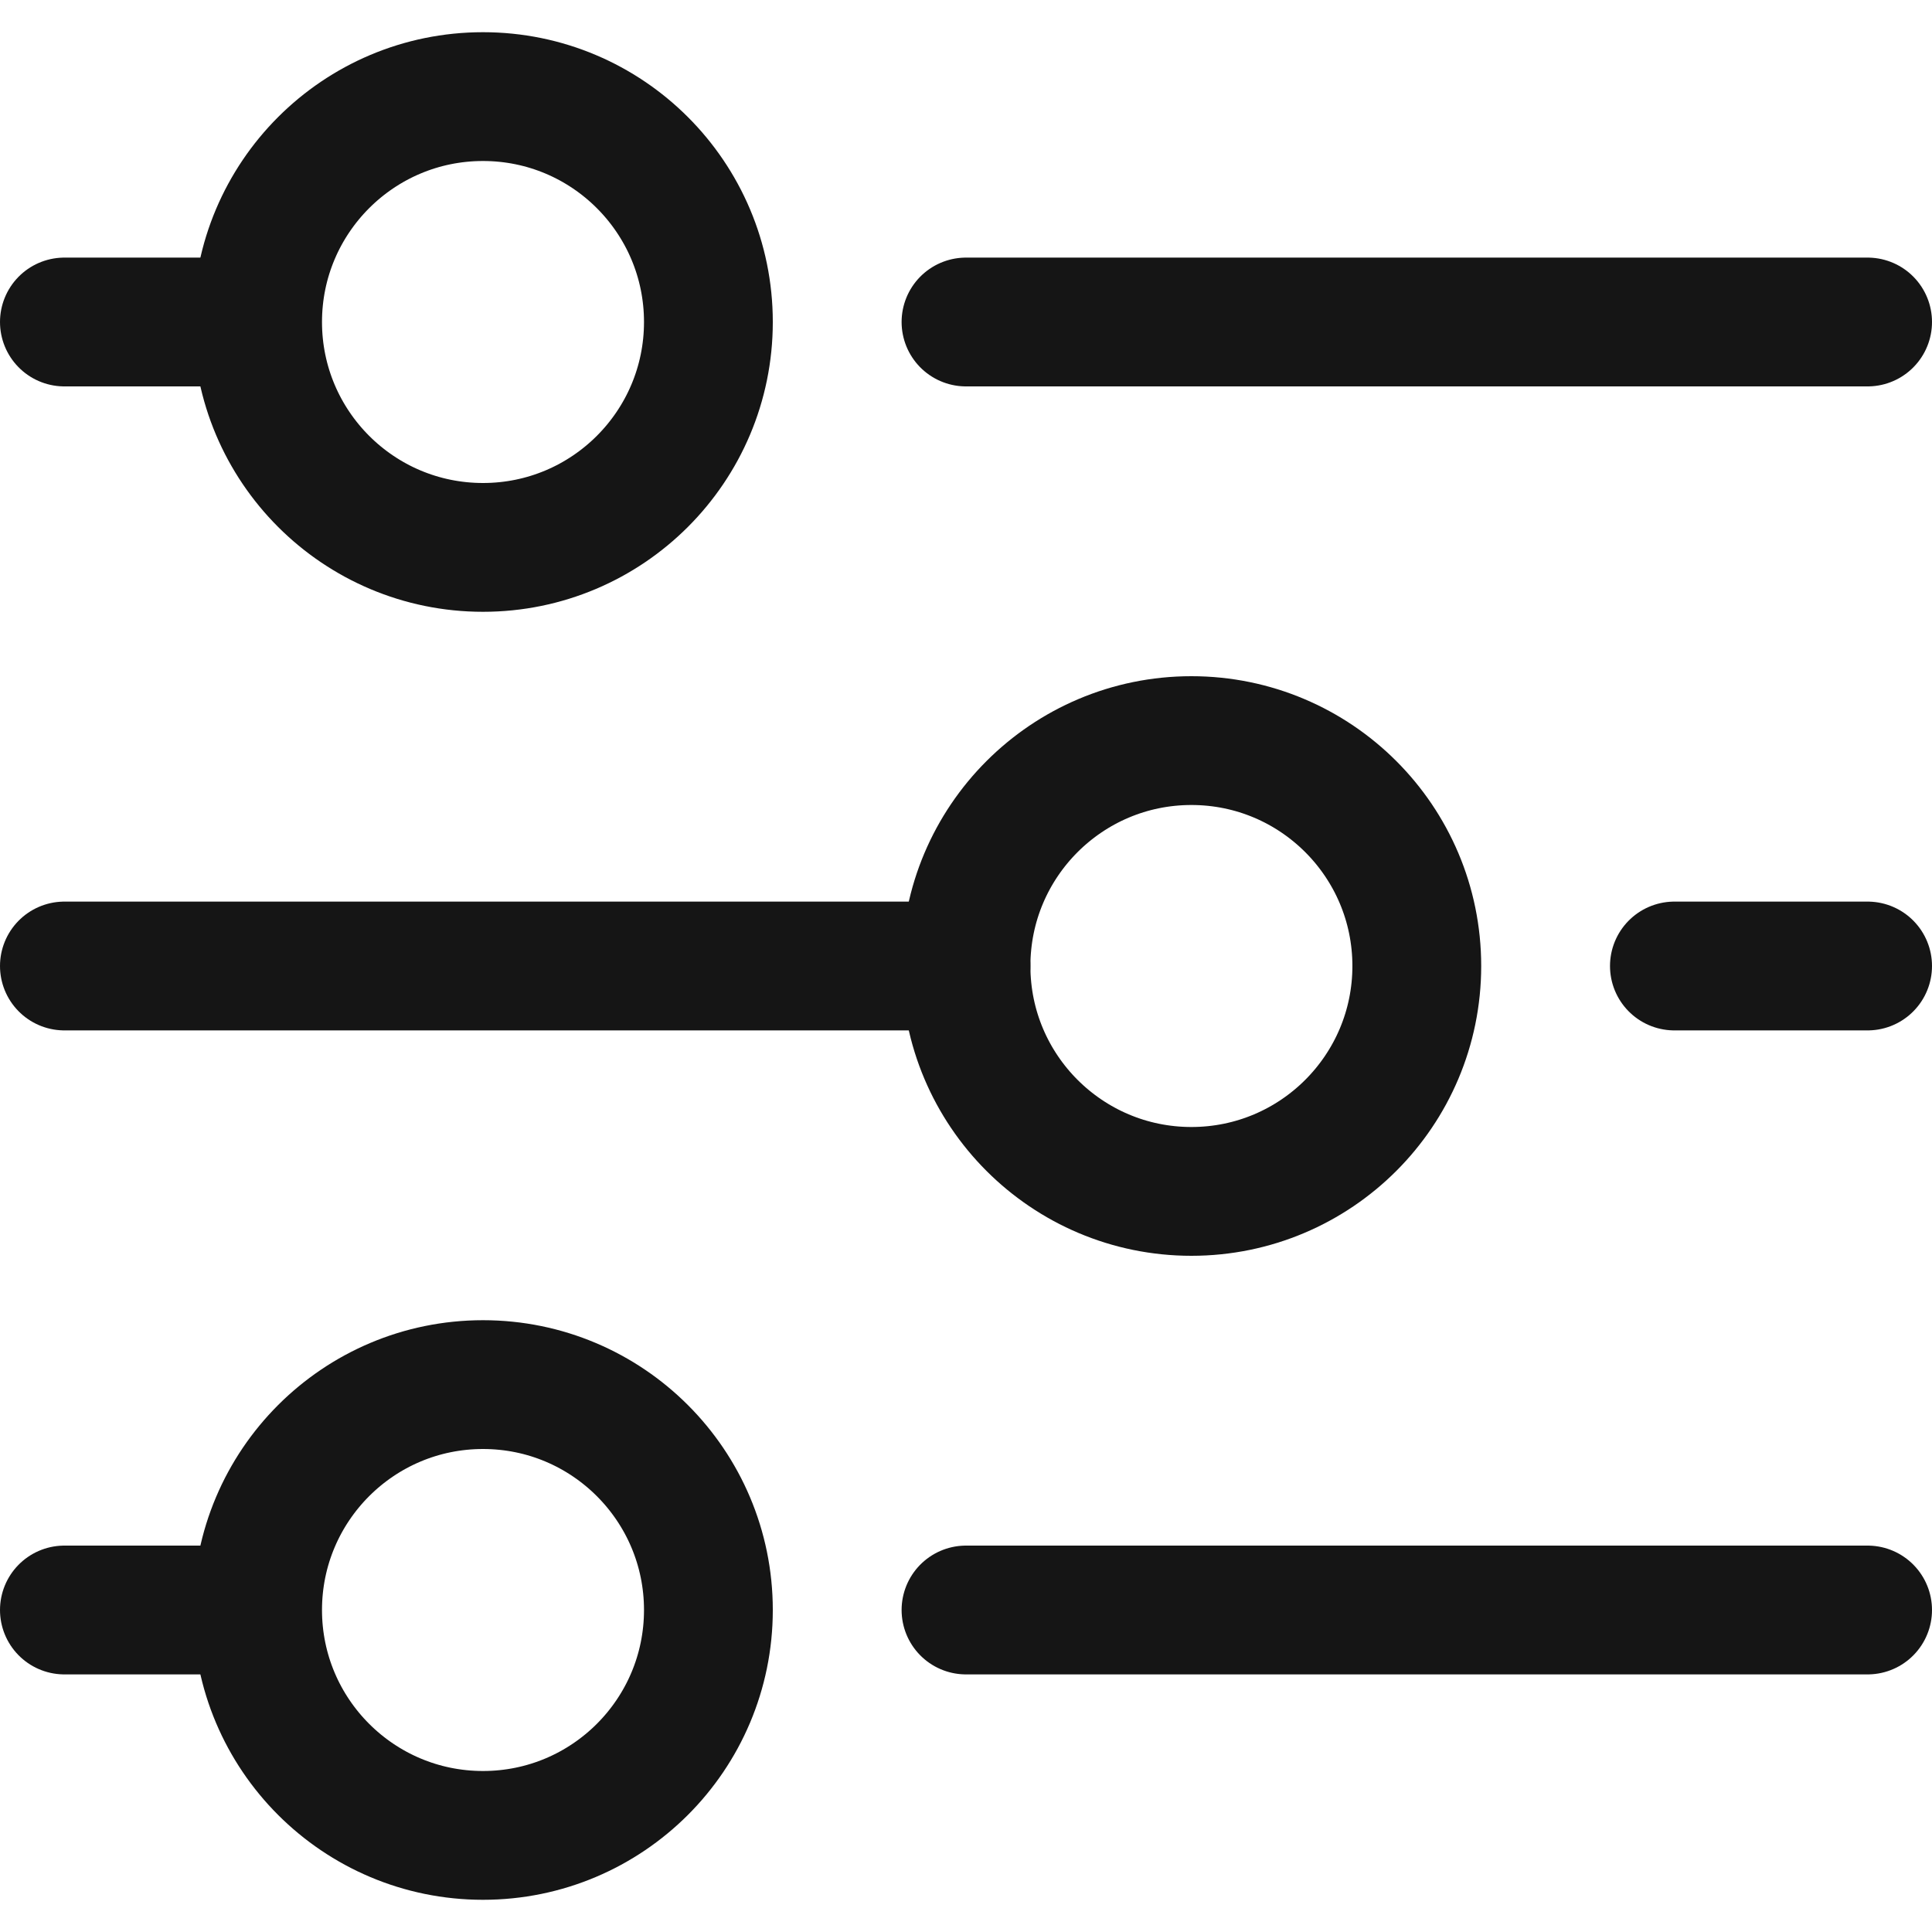
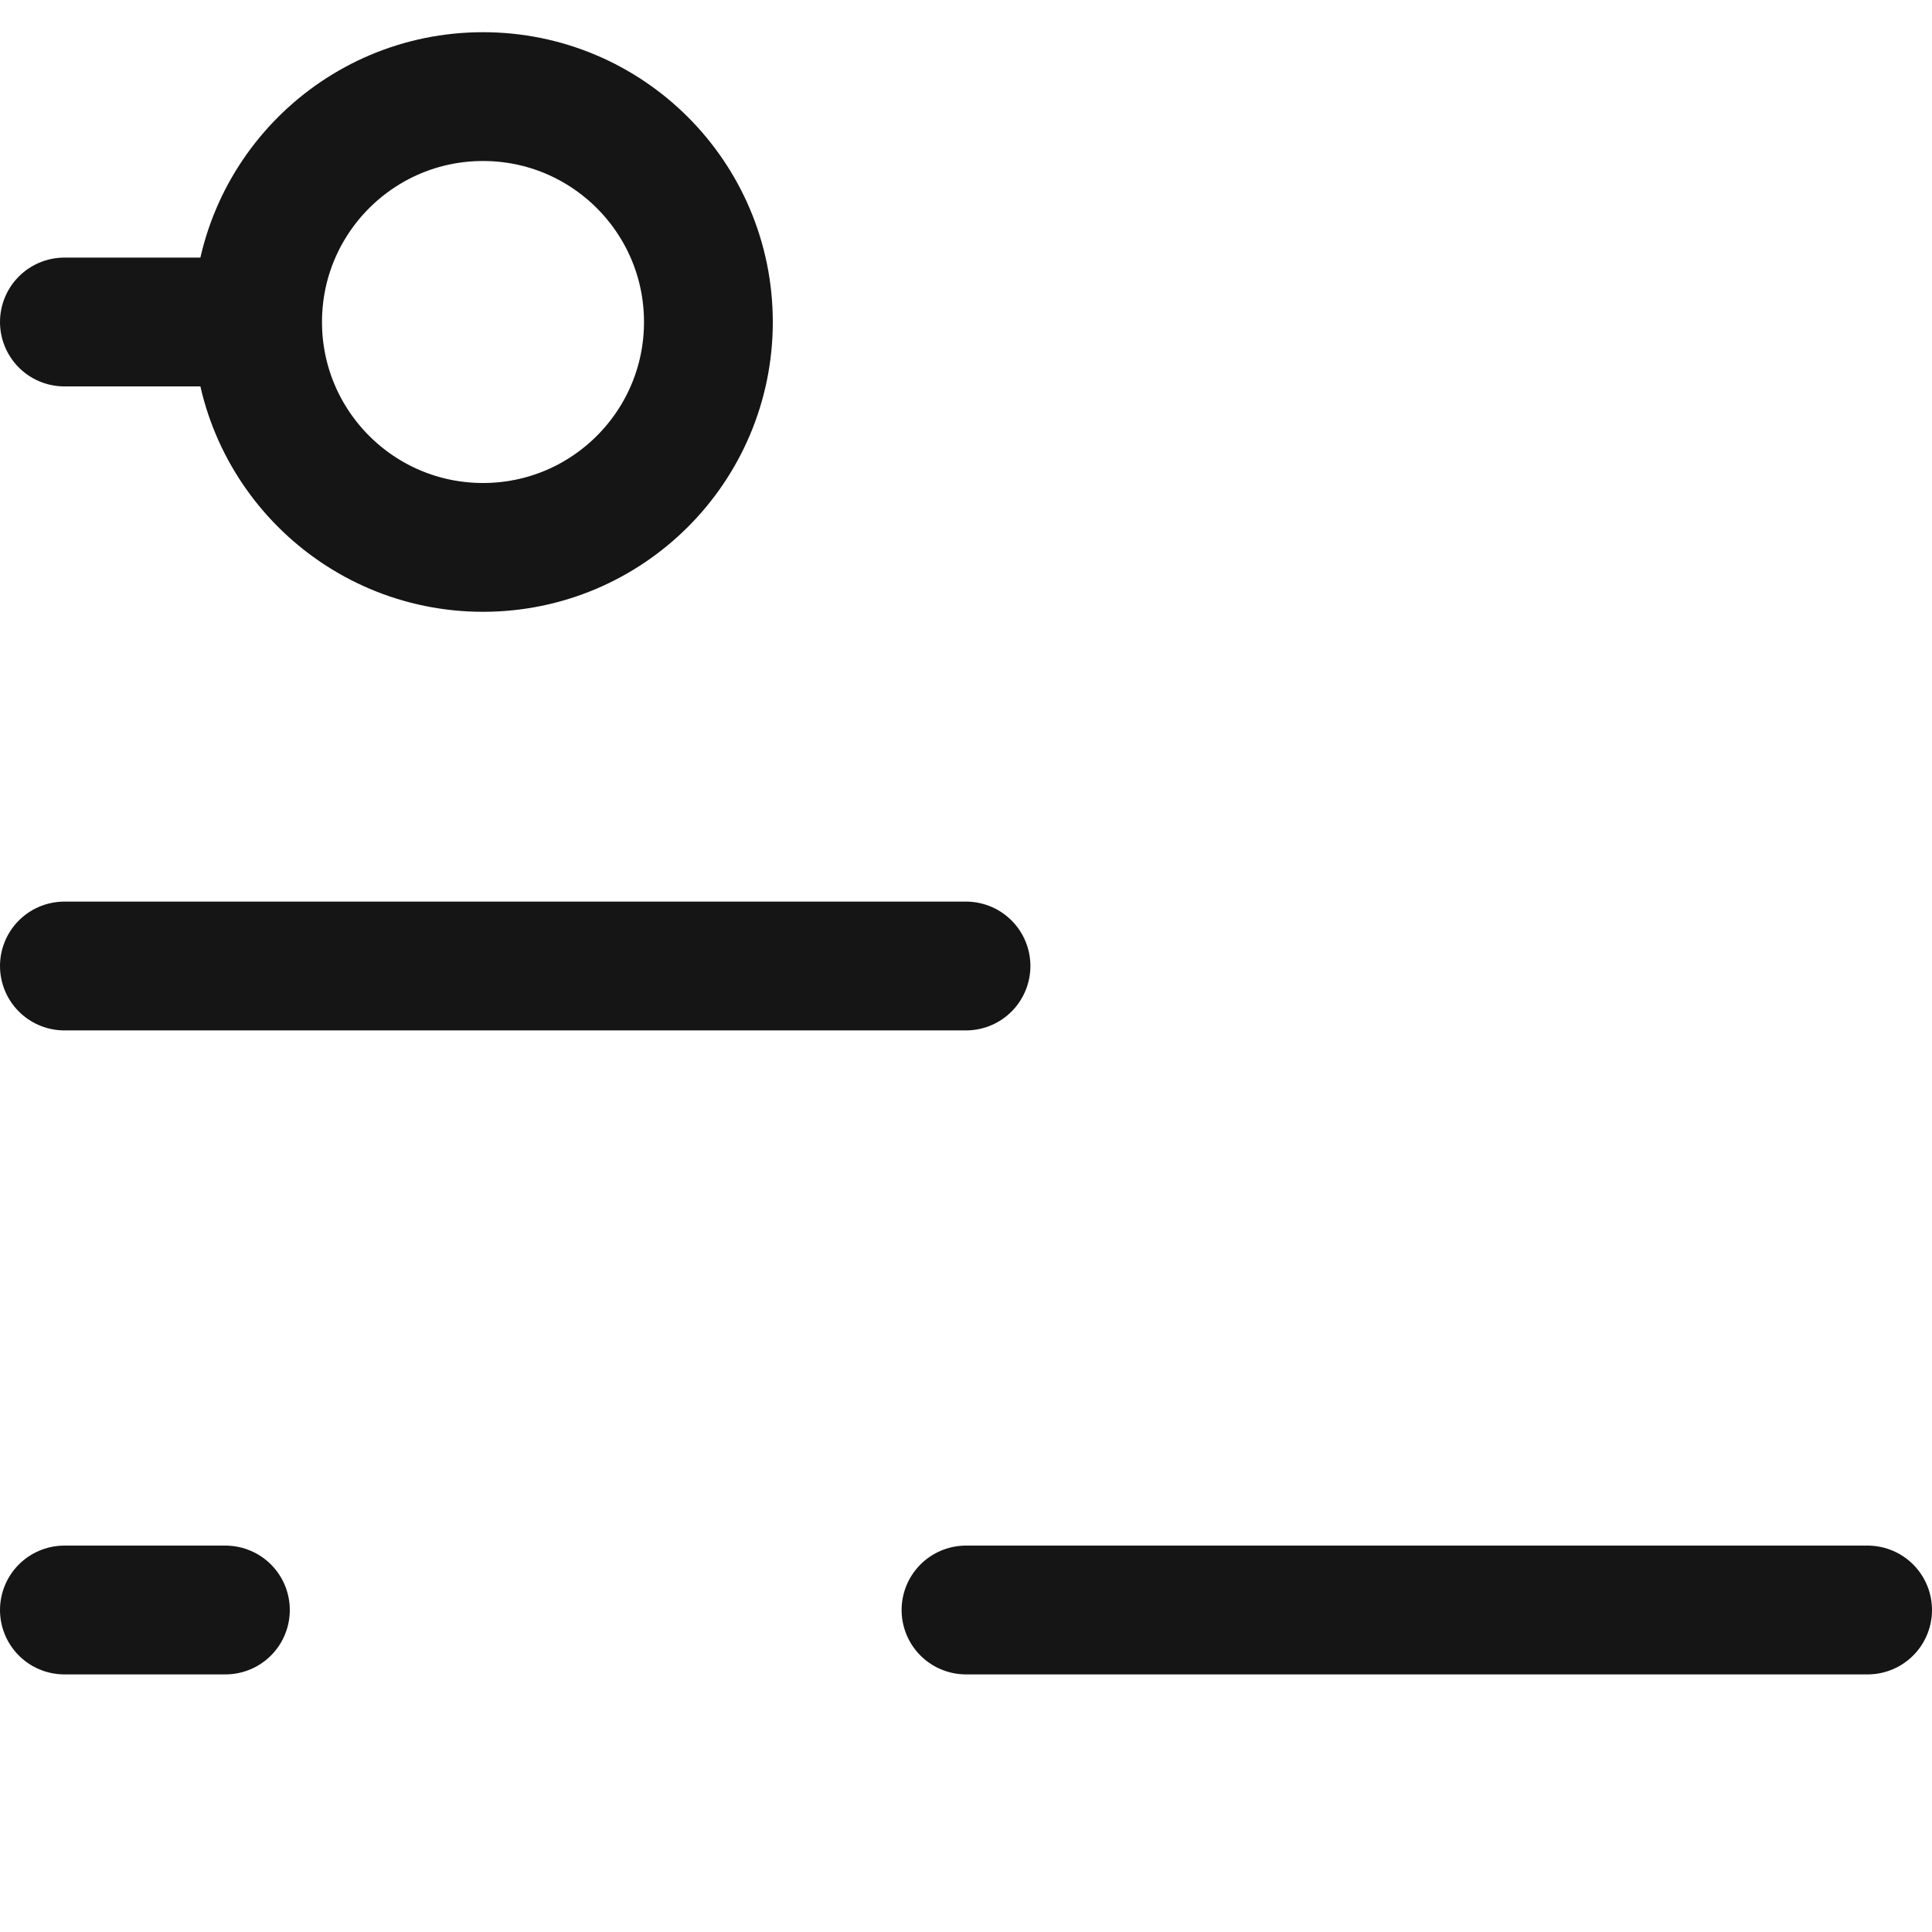
<svg xmlns="http://www.w3.org/2000/svg" height="30" viewBox="0 0 30 30" width="30">
  <g fill="none" fill-rule="evenodd" stroke="#151515" stroke-width="2">
    <circle cx="7.5" cy="5" r="3.5" />
-     <circle cx="18.5" cy="15" r="3.5" />
-     <circle cx="7.5" cy="25" r="3.5" />
    <g stroke-linecap="round">
      <path d="m1 5h2.5" />
      <path d="m1 25h2.5" />
-       <path d="m15 5h14" />
-       <path d="m26 15h3" />
      <path d="m15 25h14" />
      <path d="m1 15h14" />
    </g>
  </g>
</svg>